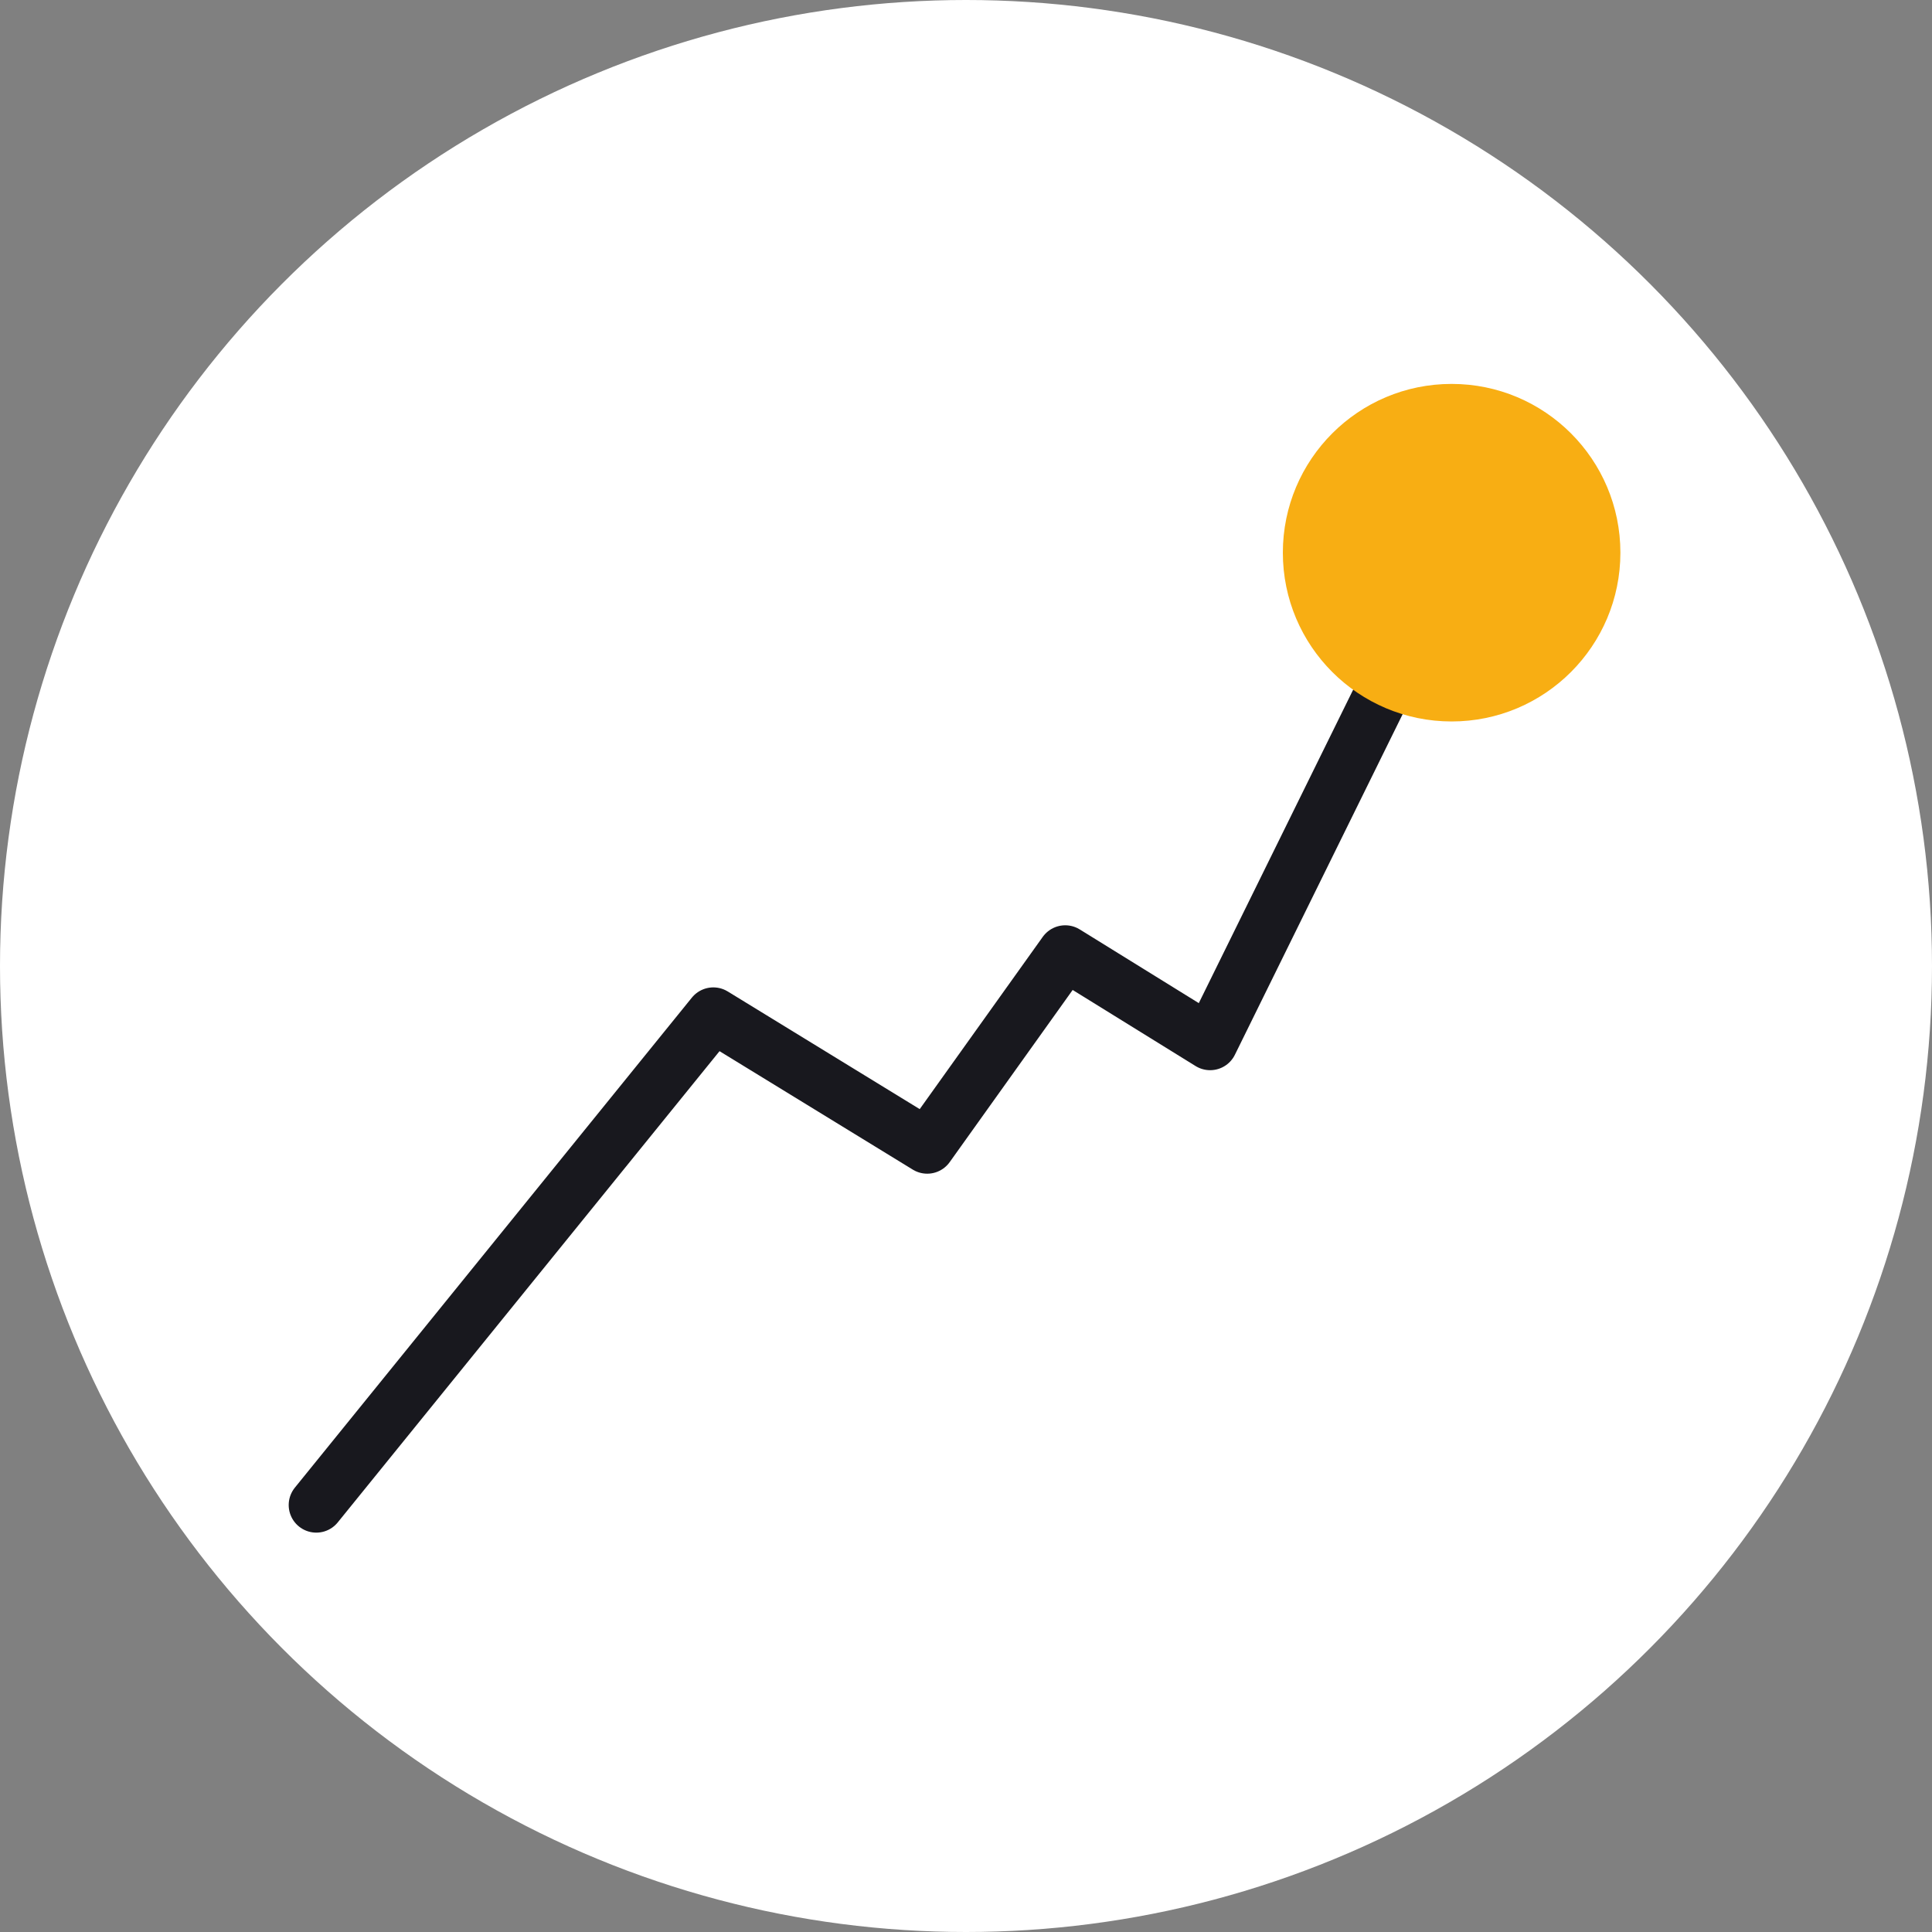
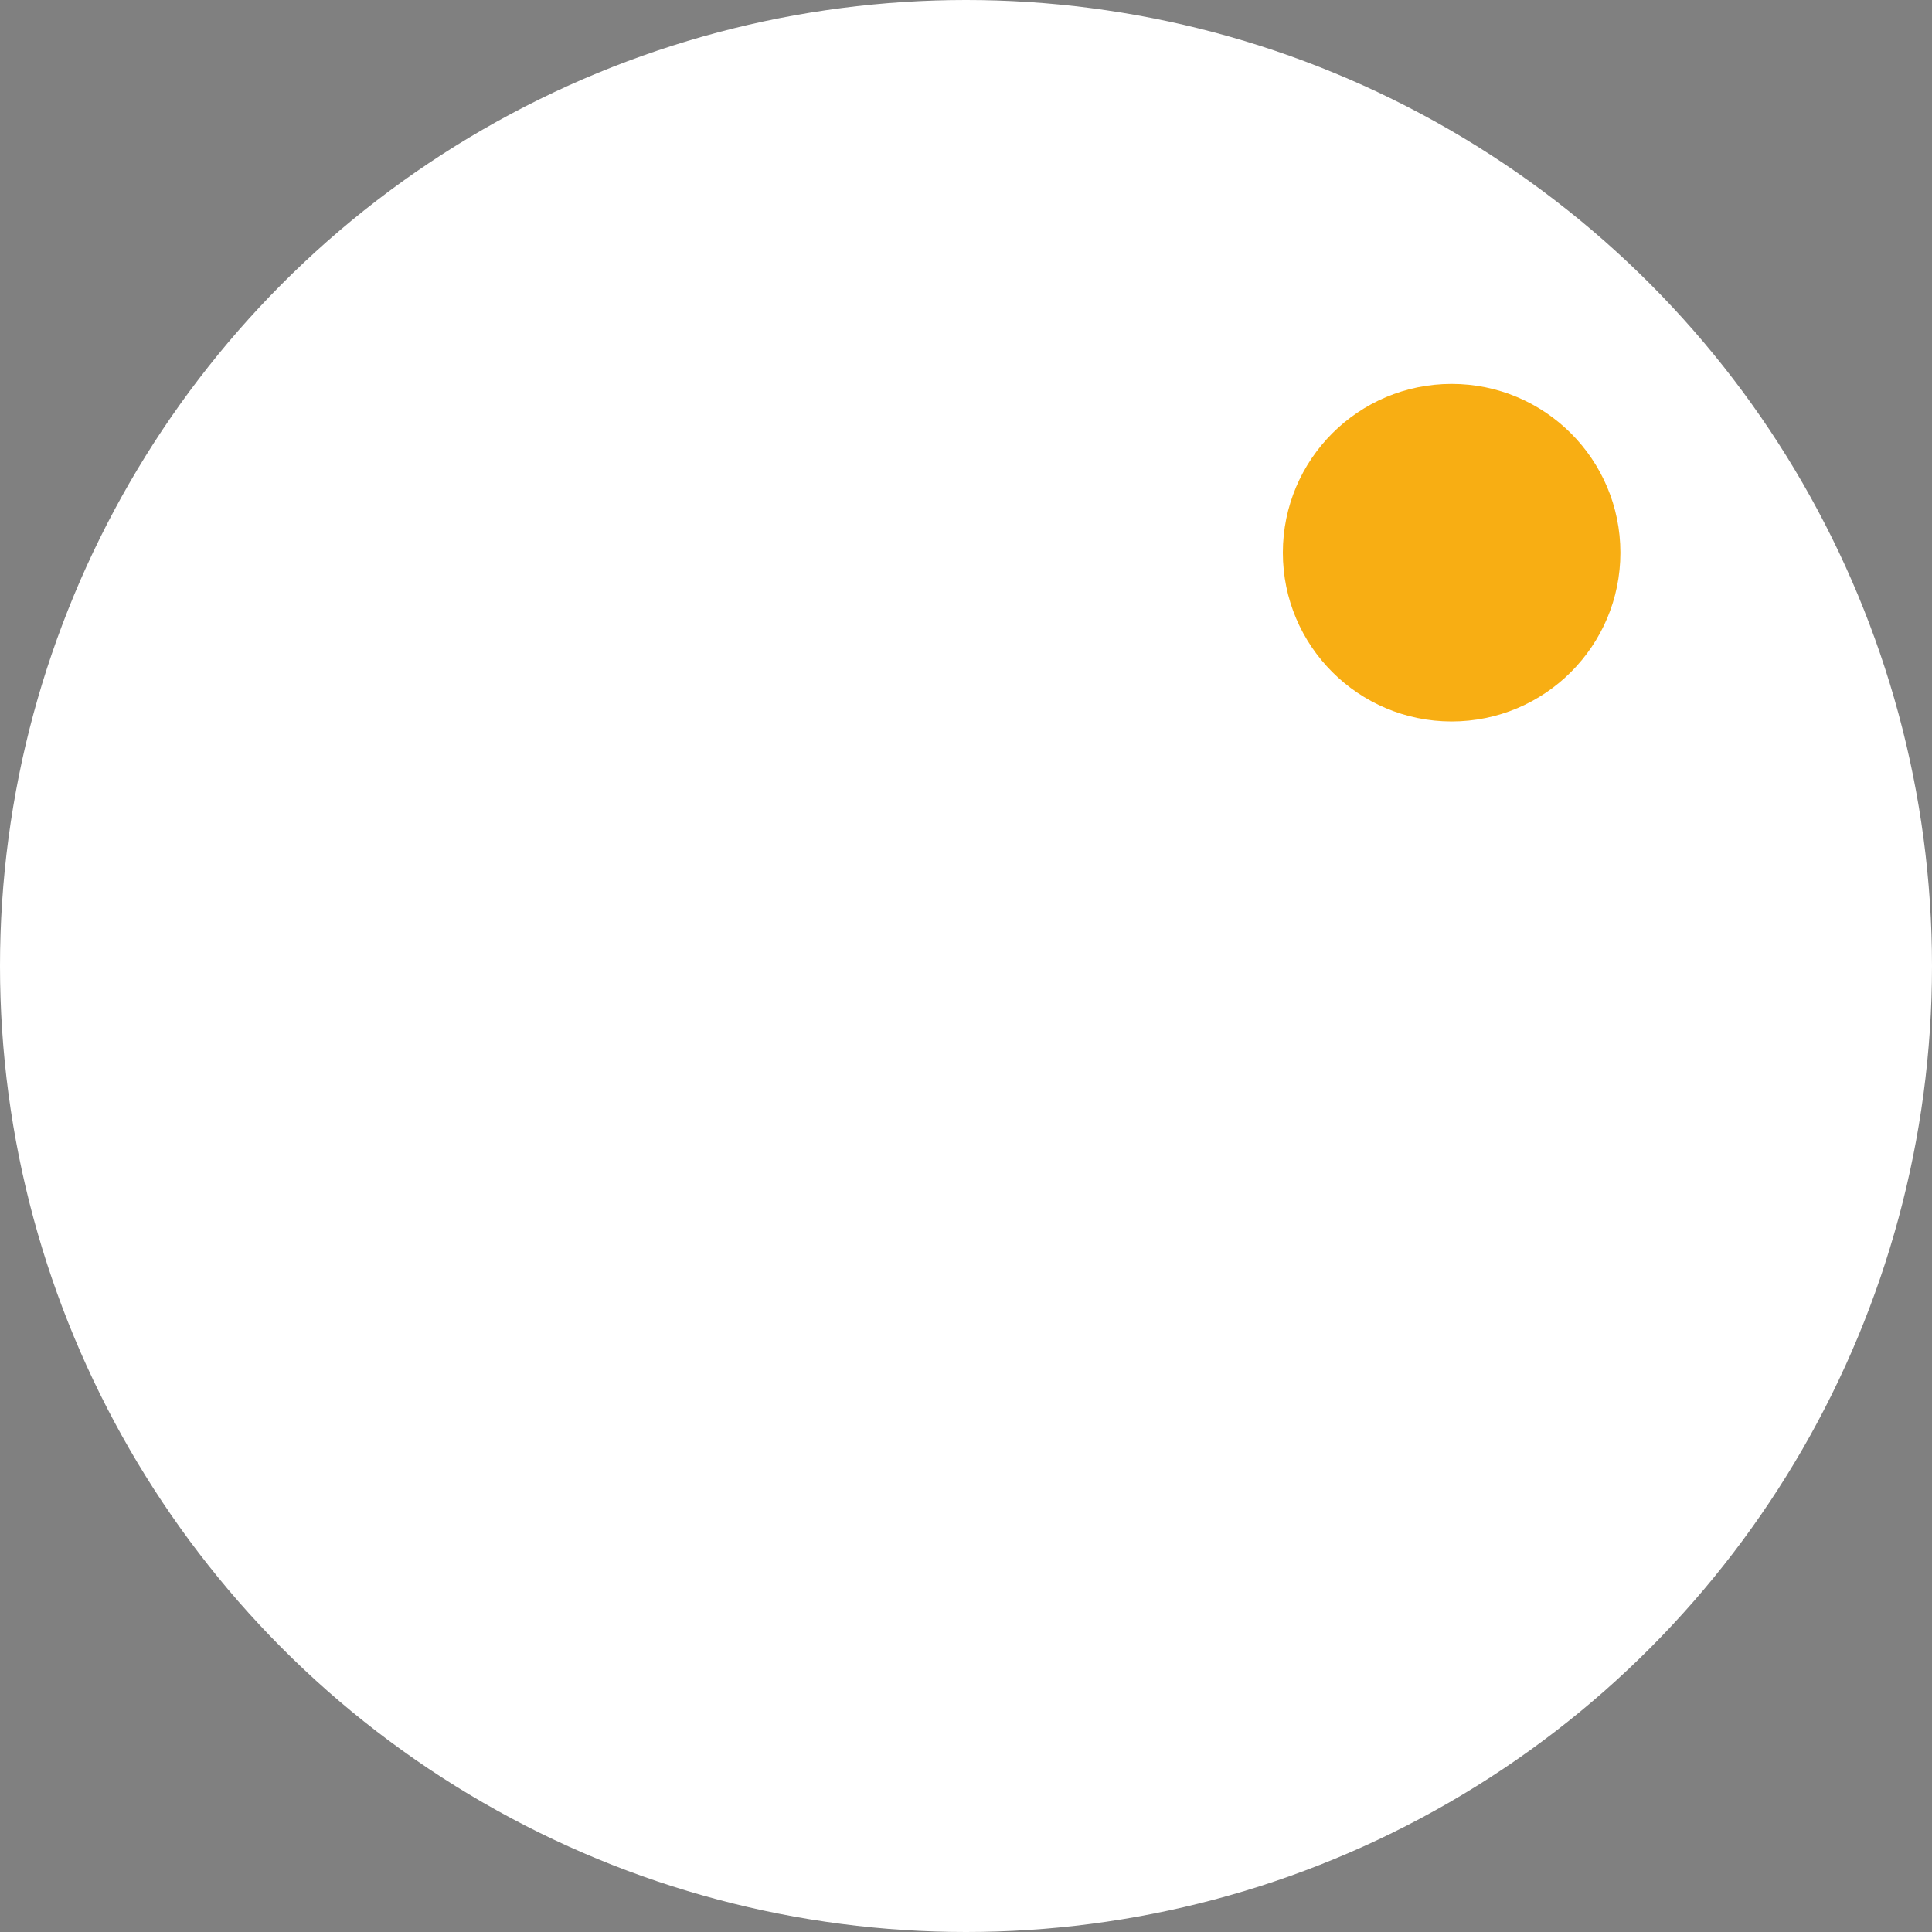
<svg xmlns="http://www.w3.org/2000/svg" id="Calque_1" data-name="Calque 1" viewBox="0 0 140 140">
  <rect x="0" y="0" width="140" height="140" fill="#808080" stroke="none" />
  <defs>
    <style>.cls-1{fill:#fff;}.cls-2{fill:none;stroke:#18181e;stroke-linecap:round;stroke-linejoin:round;stroke-width:4px;}.cls-3{fill:#f8ae13;}</style>
  </defs>
  <circle class="cls-1" cx="70" cy="70" r="70" />
-   <polyline class="cls-2" points="22.92 109.06 51.69 73.55 67.19 83.05 77.19 69.05 87.69 75.55 104.19 42.05" />
  <circle class="cls-3" cx="105.19" cy="40.05" r="12.23" />
</svg>